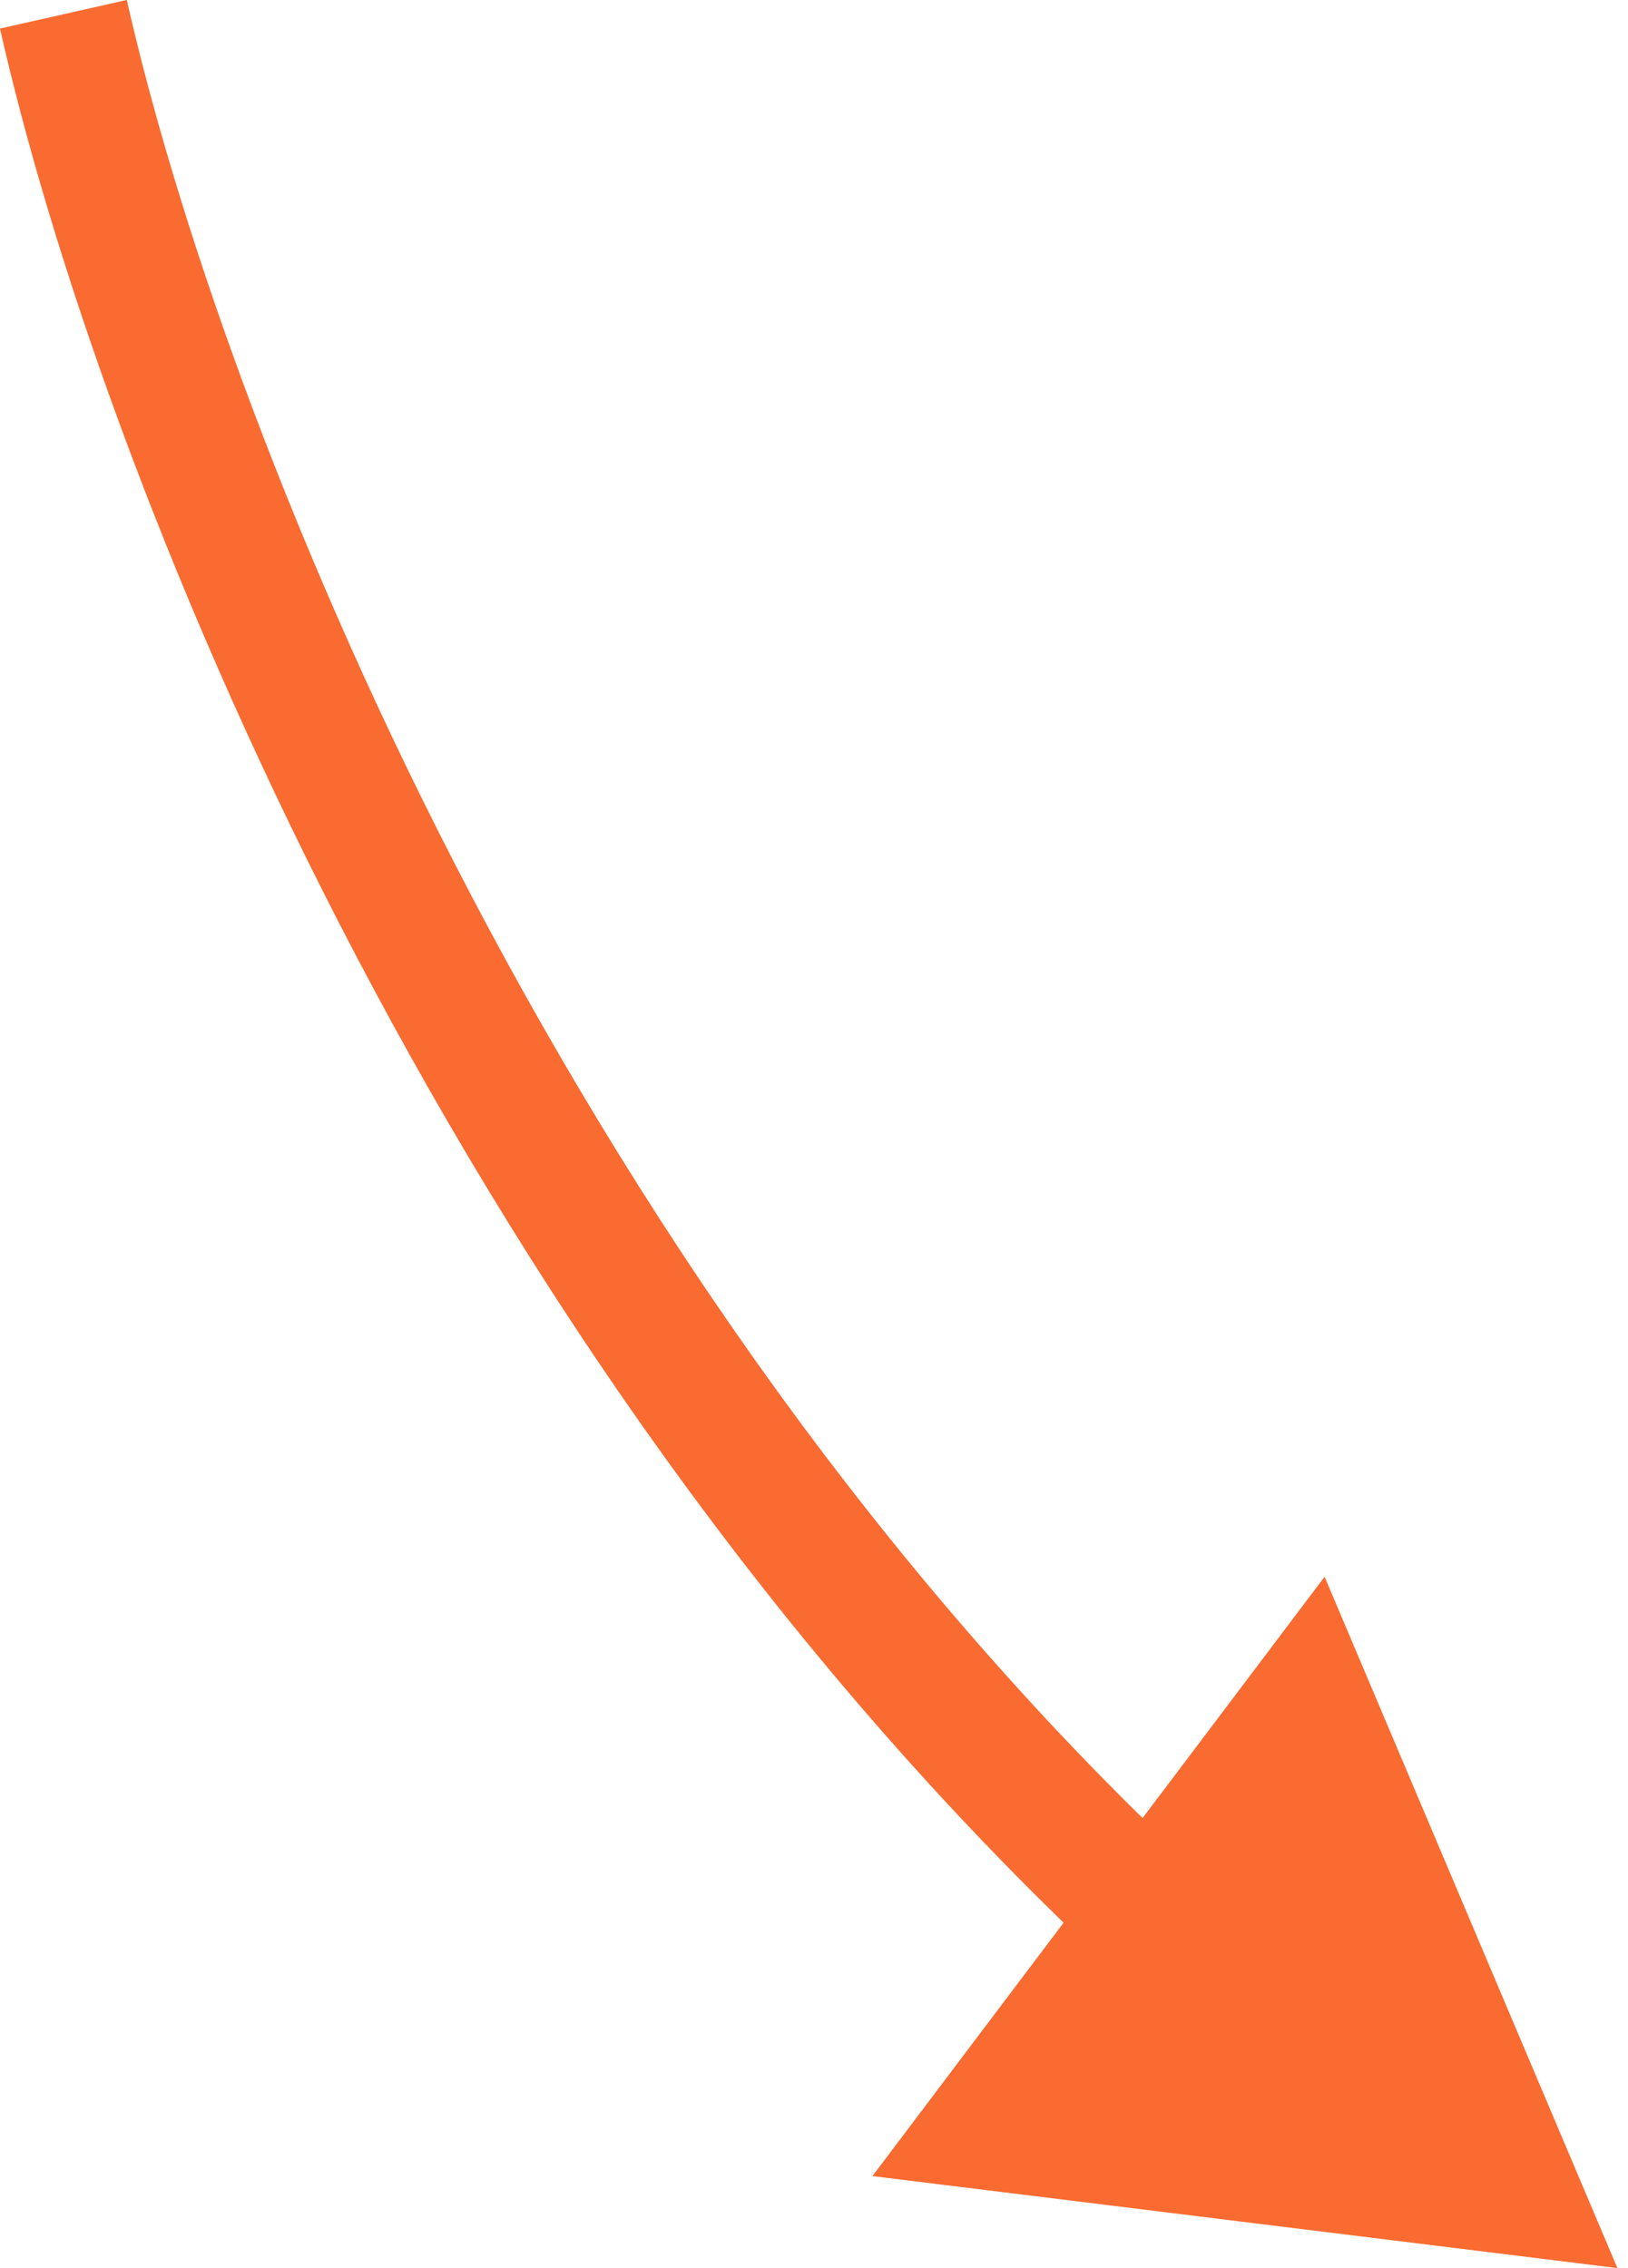
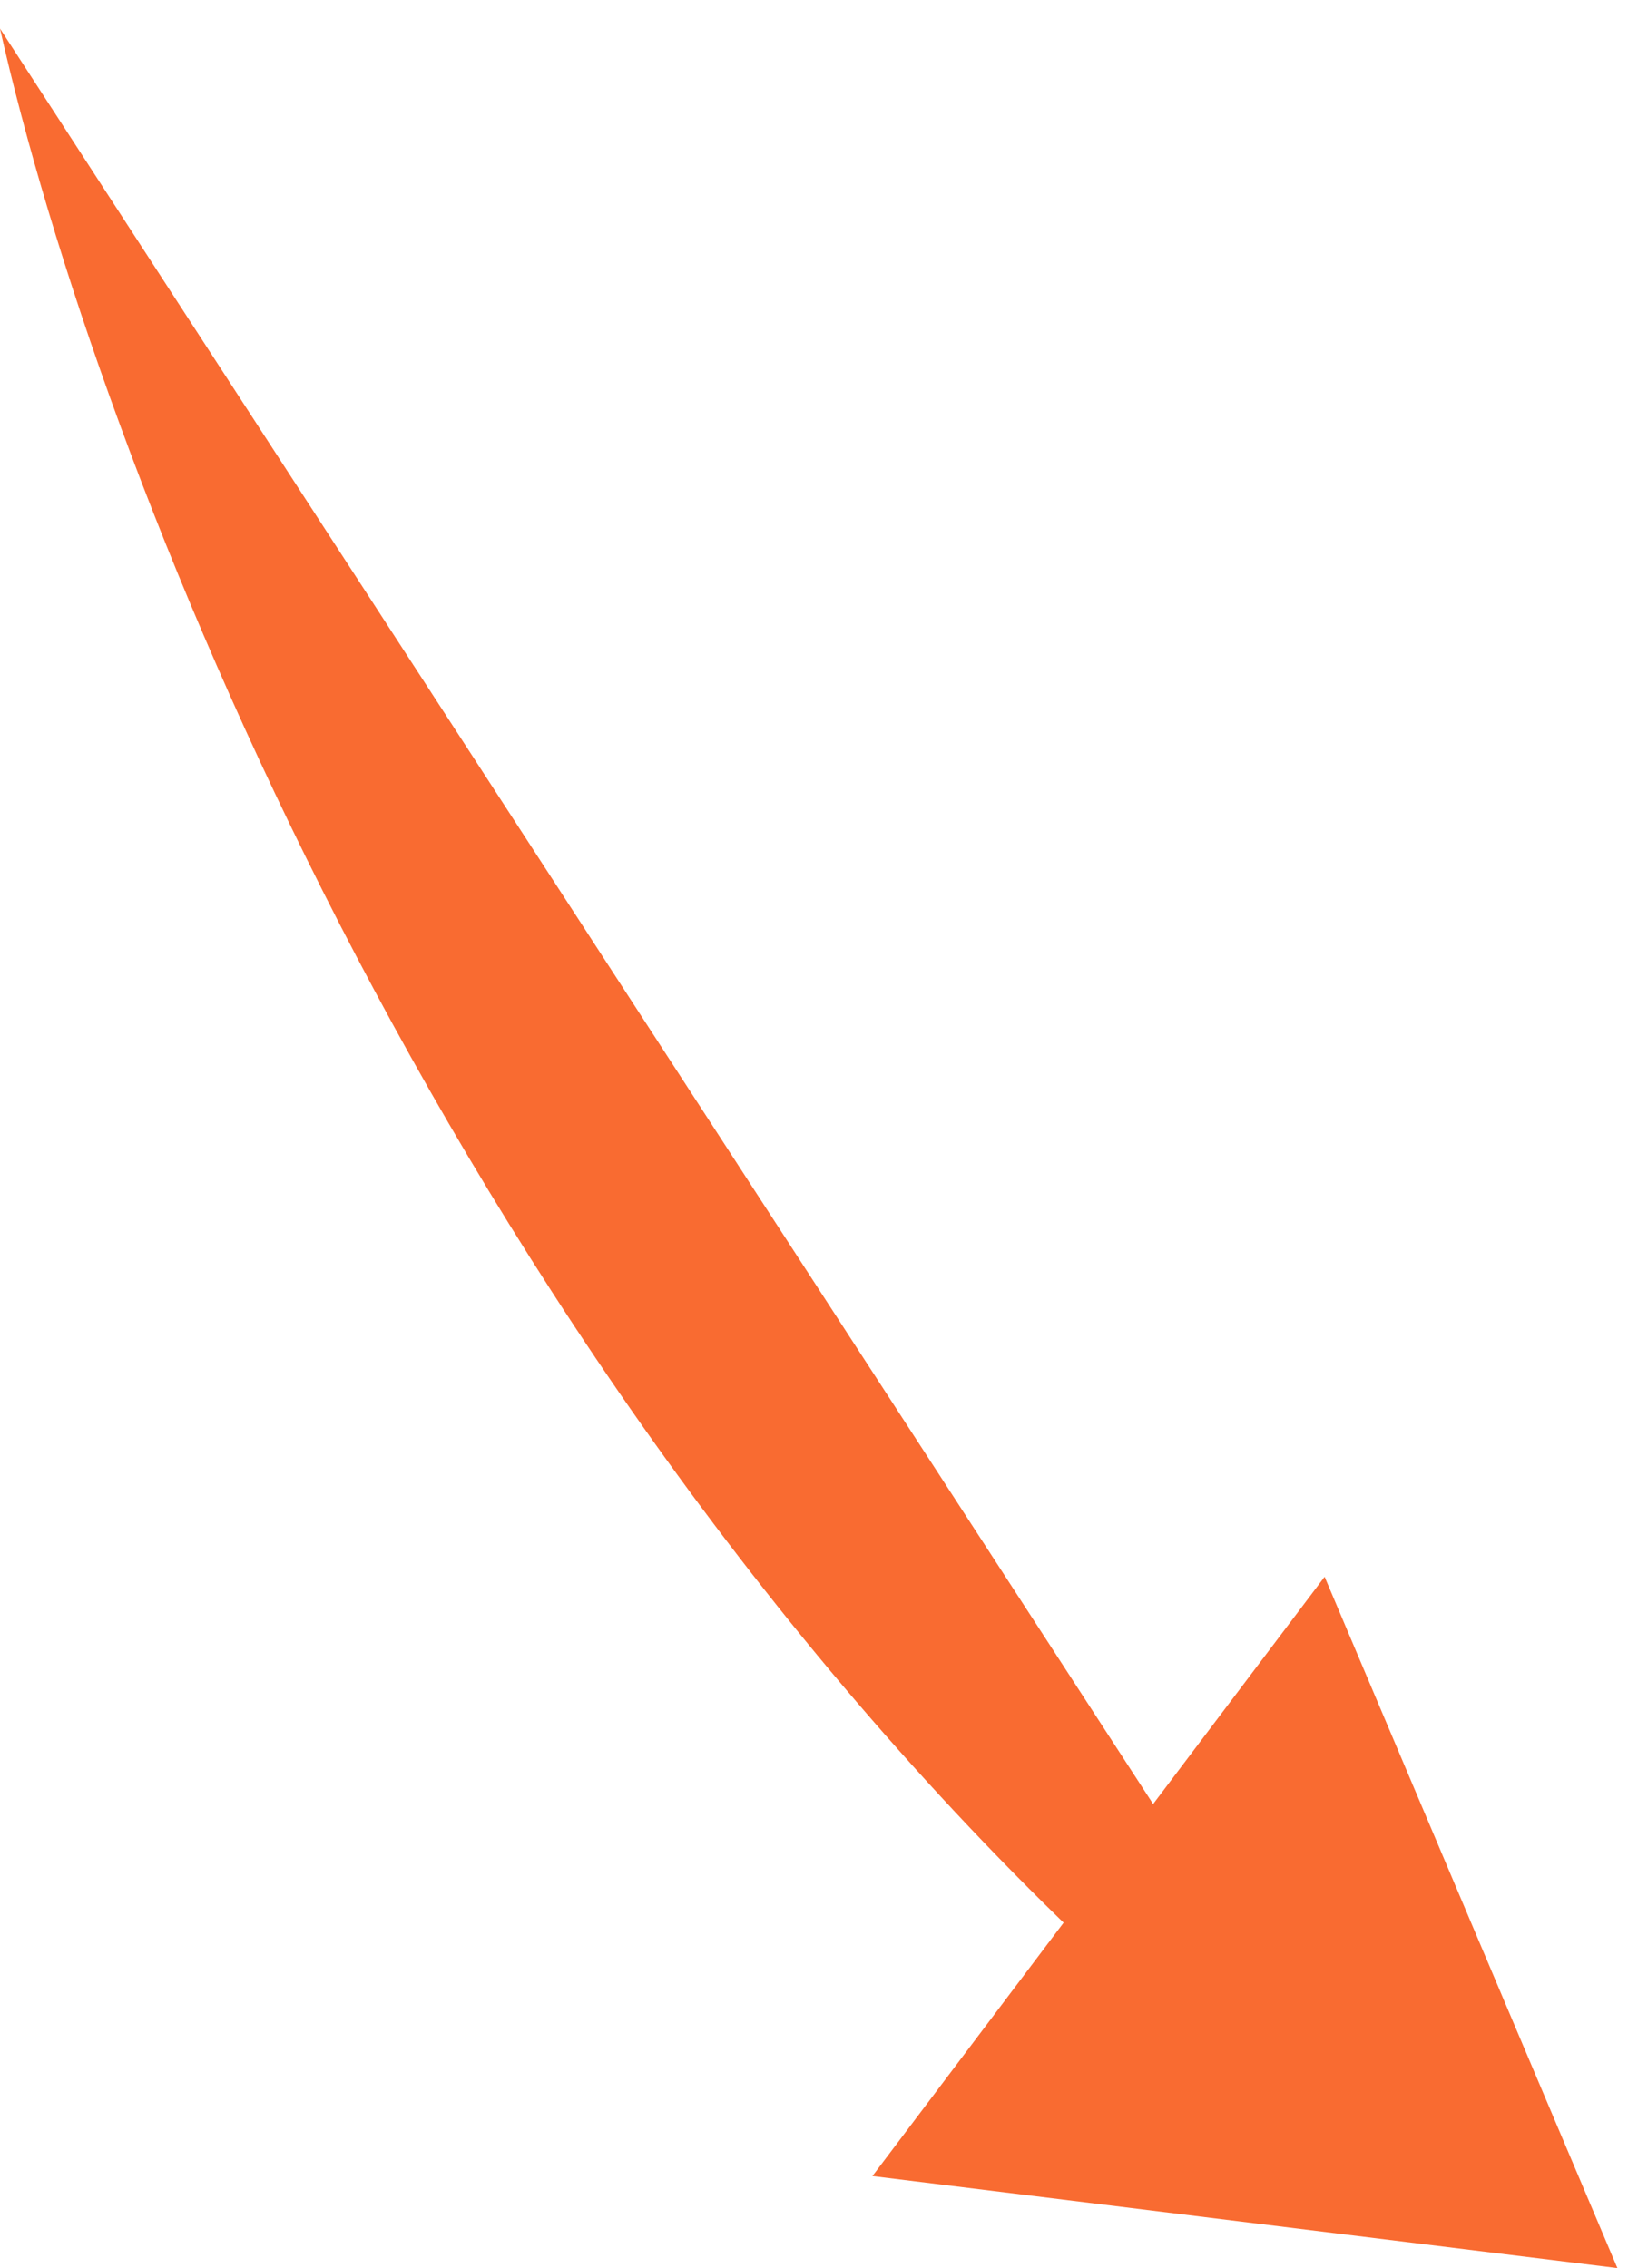
<svg xmlns="http://www.w3.org/2000/svg" width="84" height="117" viewBox="0 0 84 117" fill="none">
-   <path d="M83.453 117L68.346 81.338L45.015 112.253L83.453 117ZM-0.001 1.474C5.011 23.698 22.654 69.095 57.061 101.261L61.642 96.361C28.504 65.381 11.359 21.353 6.543 -0.002L-0.001 1.474Z" fill="#F96B31" />
+   <path d="M83.453 117L68.346 81.338L45.015 112.253L83.453 117ZM-0.001 1.474C5.011 23.698 22.654 69.095 57.061 101.261L61.642 96.361L-0.001 1.474Z" fill="#F96B31" />
</svg>